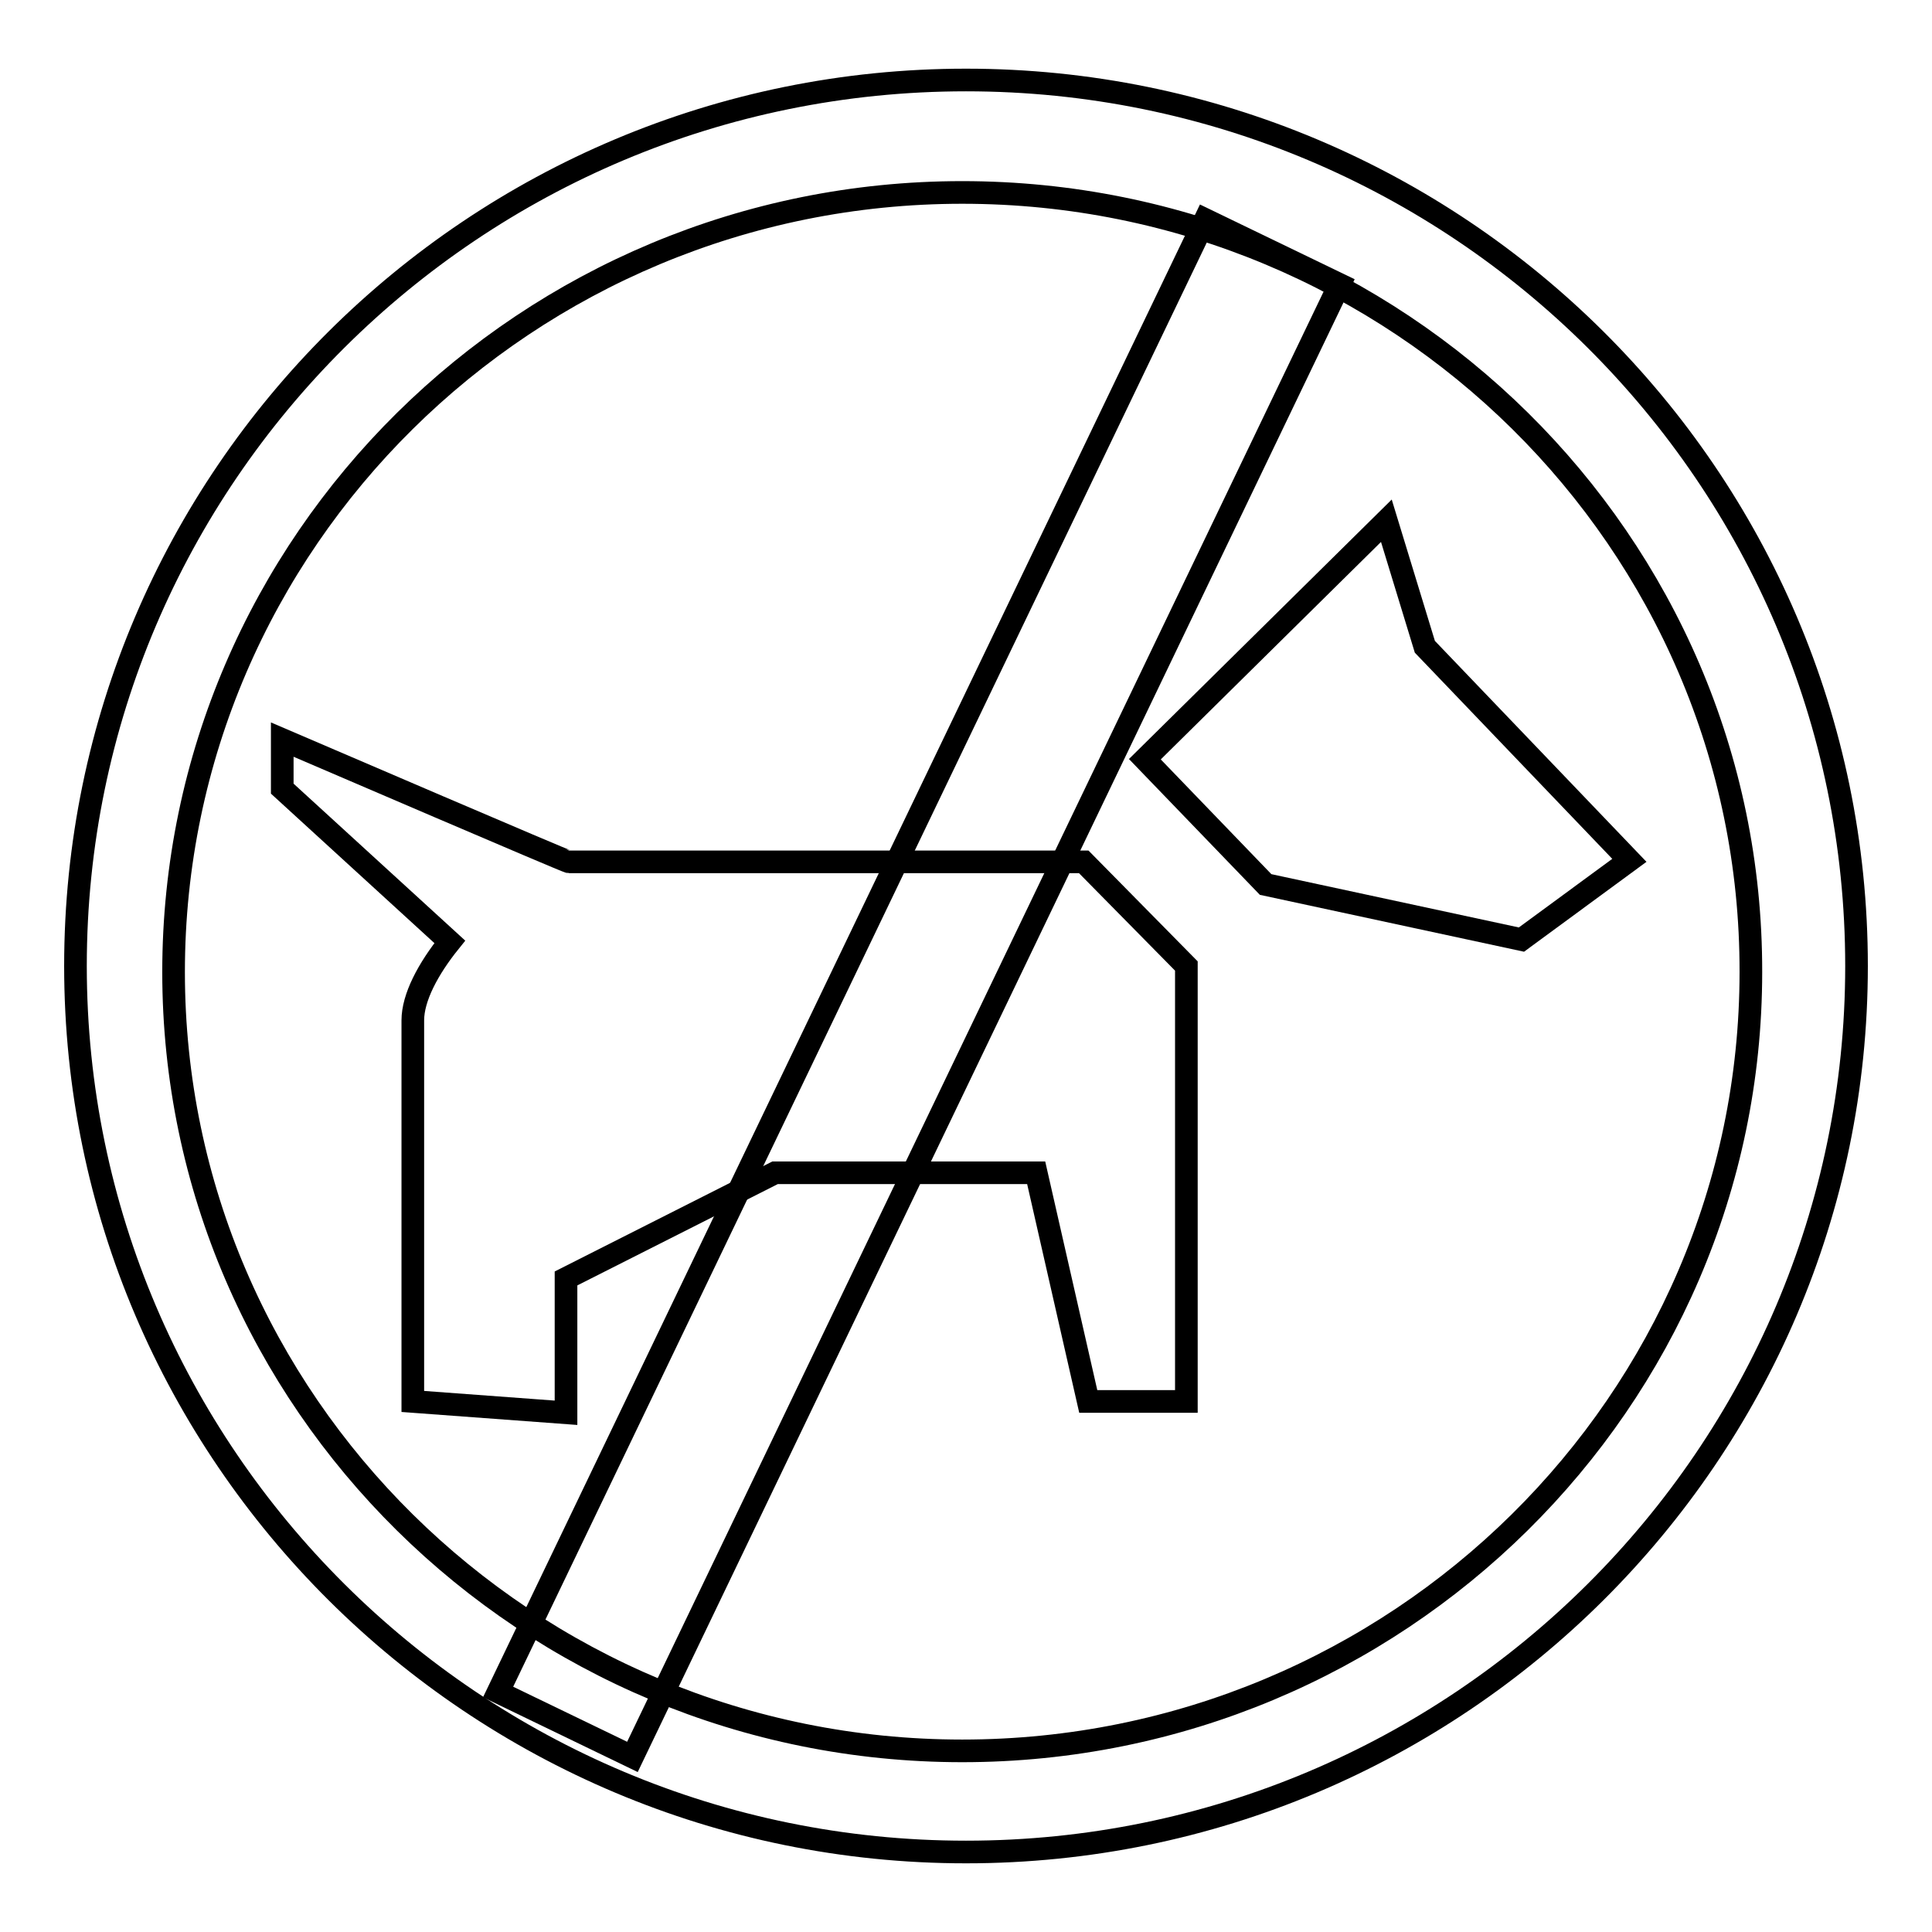
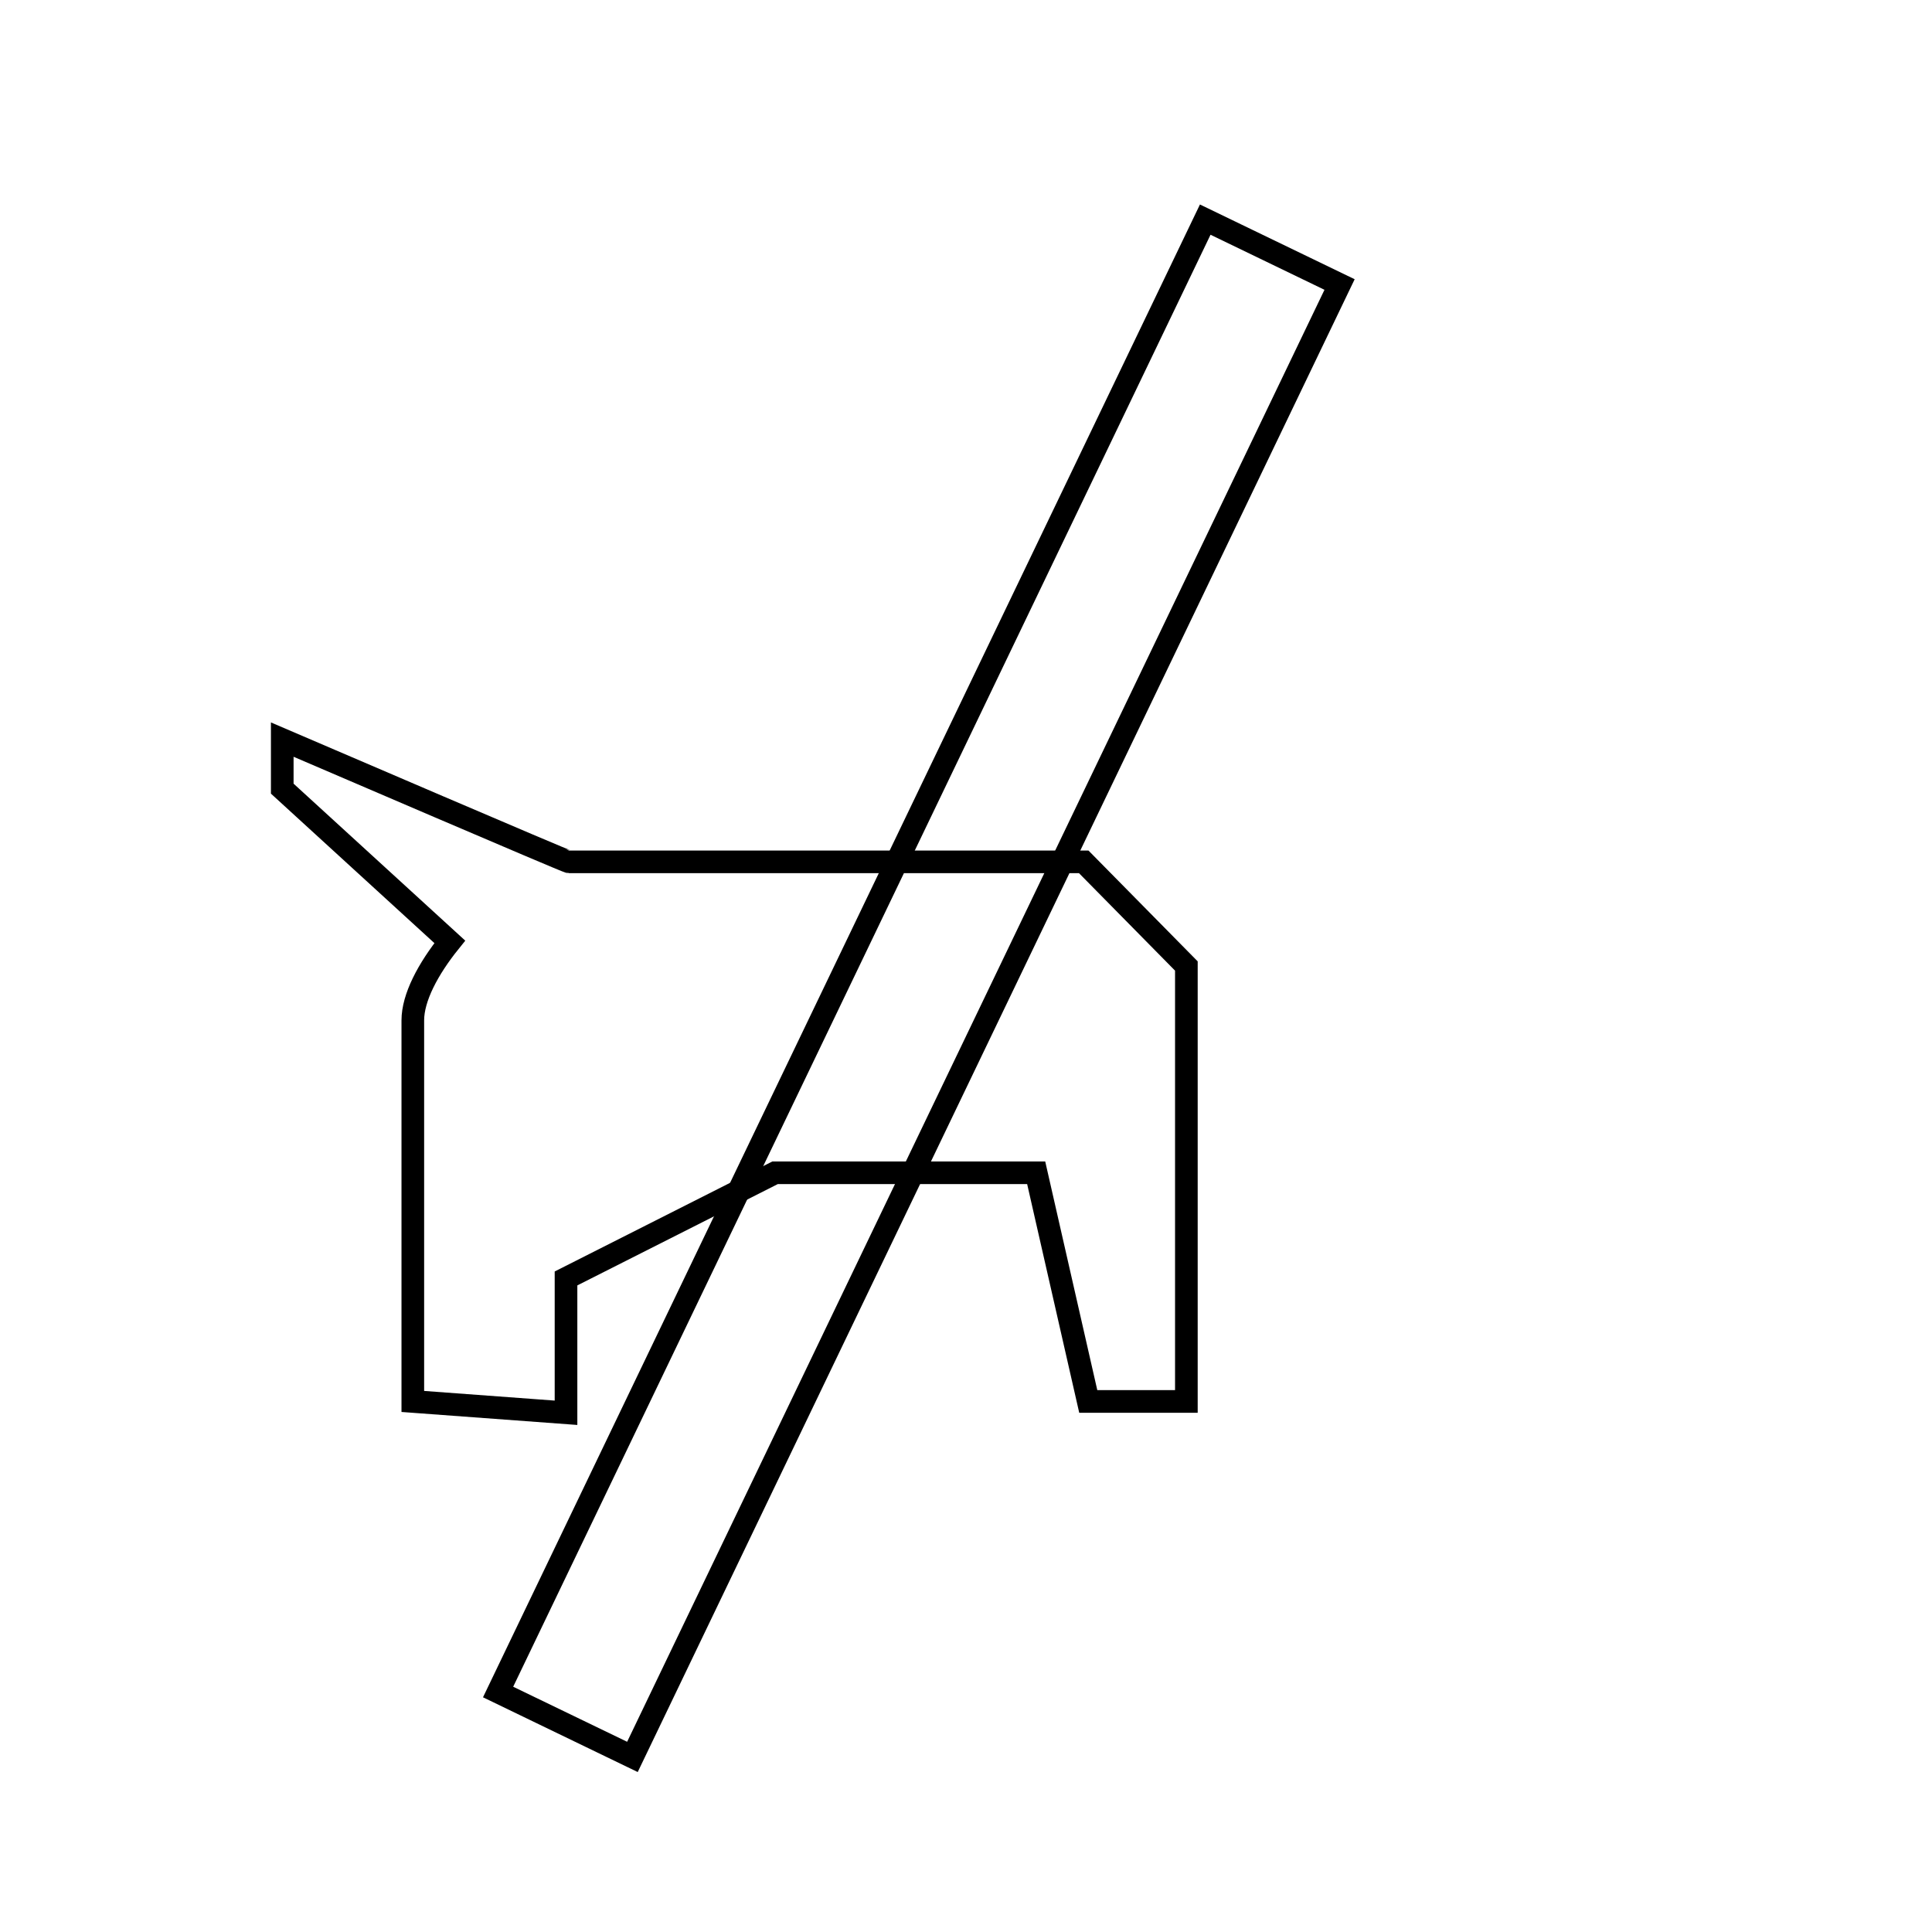
<svg xmlns="http://www.w3.org/2000/svg" version="1.1" x="0px" y="0px" viewBox="0 0 256 256" enable-background="new 0 0 256 256" xml:space="preserve">
  <g>
    <g>
-       <path stroke-width="3" fill-opacity="0" stroke="#000000" d="M188.8,85.7l-5.1-16.7l-32,31.6l16,16.6l33.9,7.3l14.3-10.5L188.8,85.7z" />
      <path stroke-width="3" fill-opacity="0" stroke="#000000" d="M143.6,114.2H75.4c-0.3,0-33.1-14.1-38-16.2v6.5l22.2,20.3c-2.9,3.6-4.9,7.4-4.9,10.4v50.5l20.3,1.5v-17.8l27.7-14h34.6l6.9,30.3h13v-57.7L143.6,114.2L143.6,114.2z" />
-       <path stroke-width="3" fill-opacity="0" stroke="#000000" d="M128,245.4c-65.1,0-118-52.7-118-117.4C10,63.2,62.9,10.6,128,10.6c65.1,0,118,52.6,118,117.4C246,192.7,193.1,245.4,128,245.4L128,245.4z M127.5,25.5C69.9,25.5,23,71.8,23,128.8C23,185.7,69.9,232,127.5,232c57.6,0,104.5-46.3,104.5-103.2C232.1,71.8,185.2,25.5,127.5,25.5L127.5,25.5z" />
      <path stroke-width="3" fill-opacity="0" stroke="#000000" d="M159.7,29.1l17.8,8.6L83.8,232.8L66,224.2L159.7,29.1z" />
    </g>
  </g>
</svg>